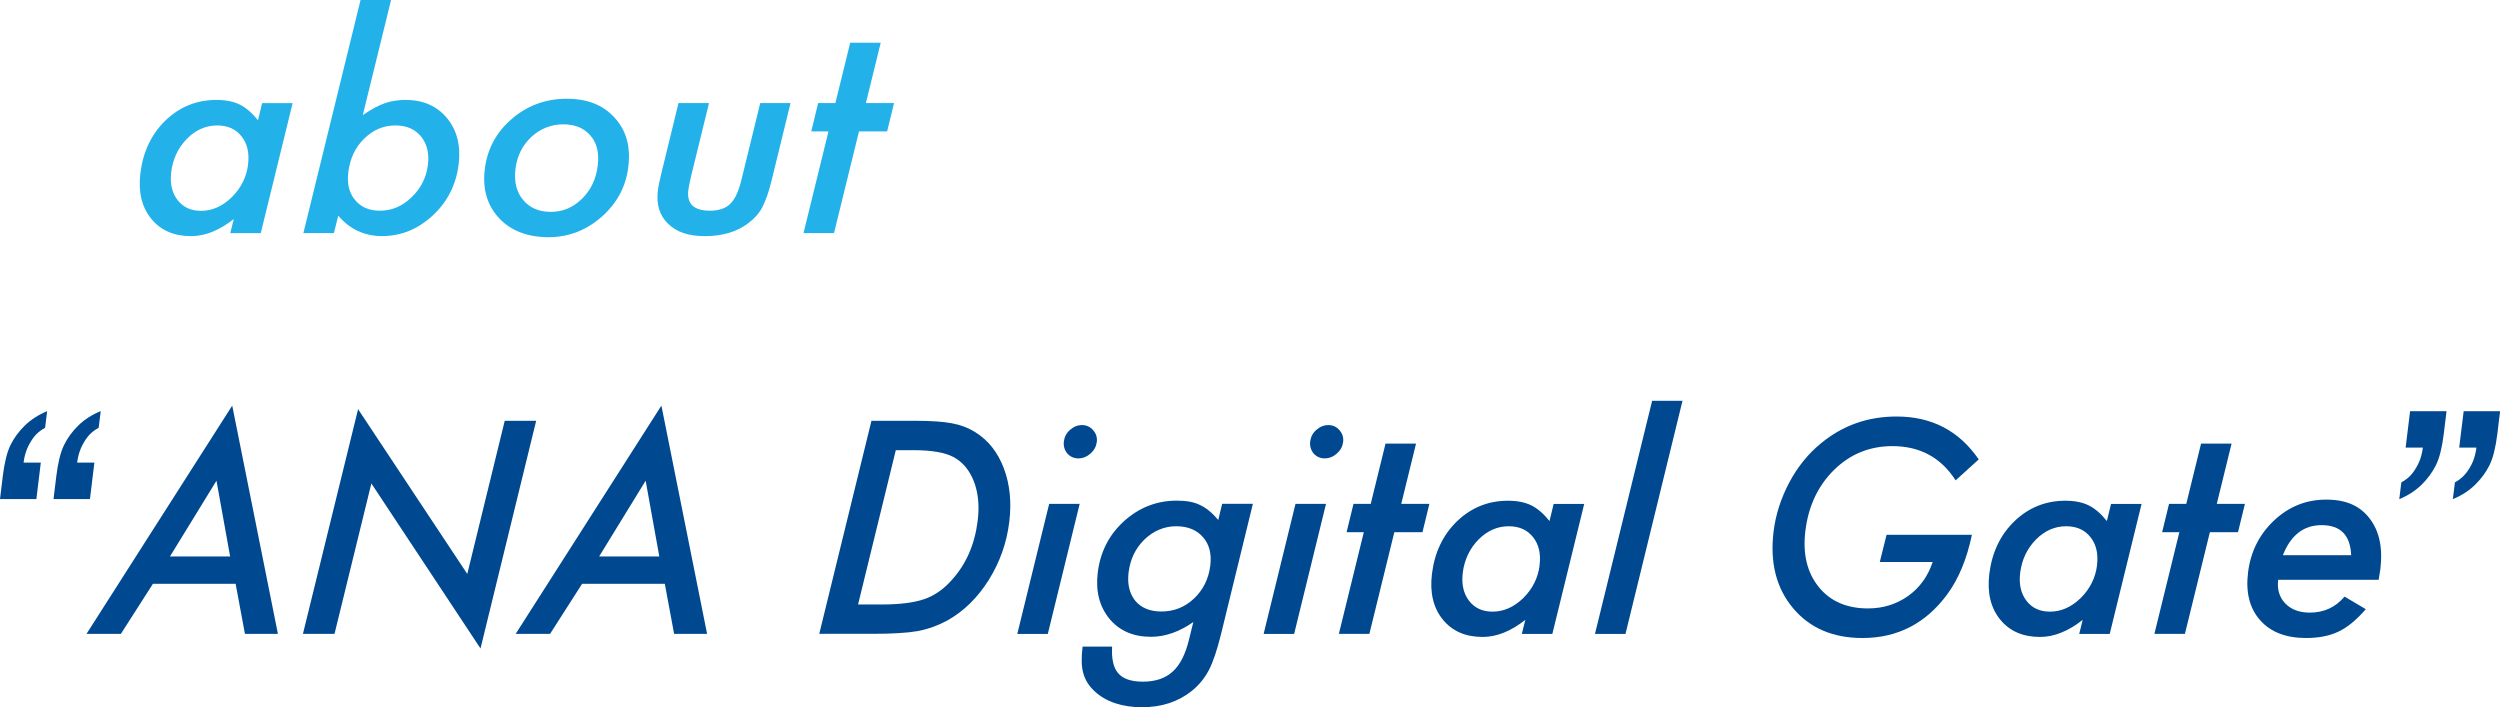
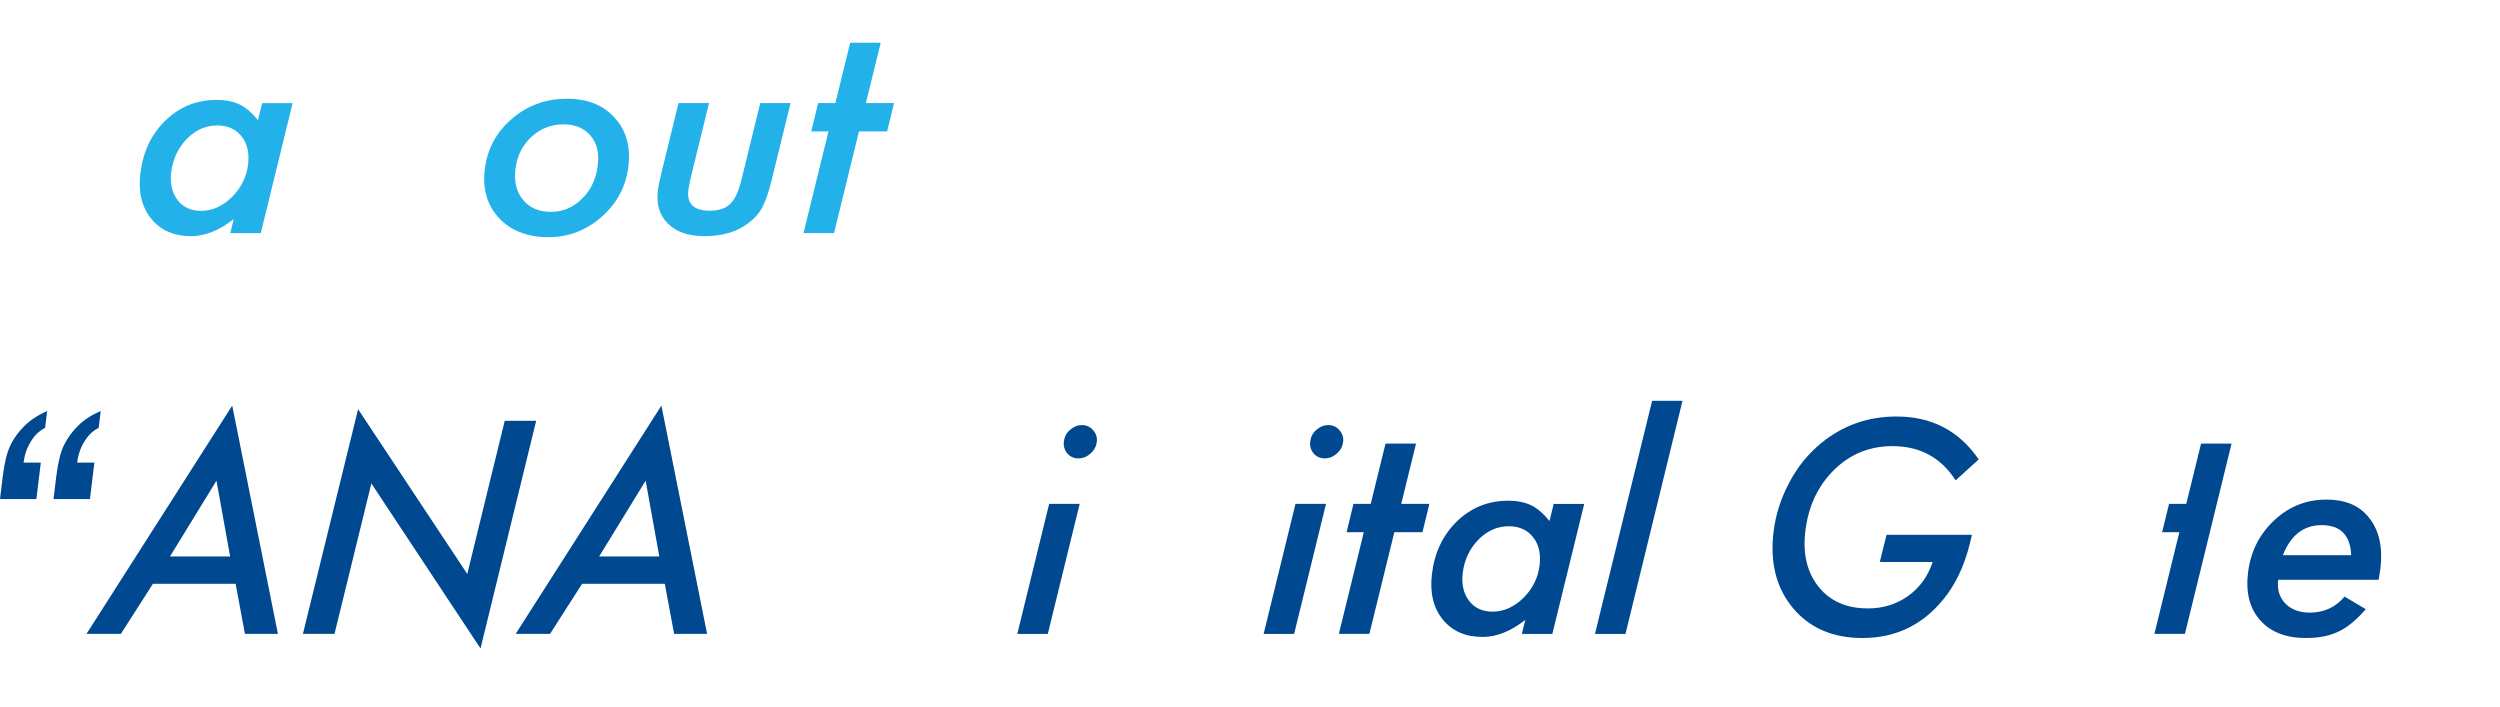
<svg xmlns="http://www.w3.org/2000/svg" id="Layer_2" viewBox="0 0 536.67 151.83">
  <defs>
    <style>
      .cls-1 {
        fill: #22b2e9;
      }

      .cls-2 {
        fill: #004990;
      }
    </style>
  </defs>
  <g id="_レイヤー_1" data-name="レイヤー_1">
    <g>
      <g>
        <path class="cls-1" d="M62.82,22.13l-6.84,27.91h-6.55l.75-3.02c-3.1,2.45-6.16,3.67-9.16,3.67-3.69,0-6.55-1.25-8.58-3.76-2.02-2.51-2.79-5.76-2.3-9.75.56-4.6,2.35-8.37,5.38-11.32,3.07-2.94,6.71-4.41,10.94-4.41,1.99,0,3.65.33,4.98.98,1.34.65,2.66,1.78,3.94,3.38l.89-3.67h6.55ZM53.25,35.28c.3-2.47-.17-4.47-1.4-6.01-1.23-1.56-2.97-2.34-5.22-2.34-2.45,0-4.62.96-6.51,2.87-1.89,1.94-3.01,4.31-3.36,7.11-.3,2.45.15,4.45,1.34,6.01,1.19,1.56,2.87,2.34,5.05,2.34,2.41,0,4.61-.98,6.61-2.93,2-1.99,3.17-4.34,3.5-7.05Z" />
-         <path class="cls-1" d="M83.95,0l-6.07,24.71c1.88-1.28,3.47-2.14,4.79-2.58,1.38-.45,2.84-.68,4.38-.68,3.79,0,6.76,1.3,8.91,3.91,2.15,2.59,2.98,5.89,2.5,9.89-.54,4.4-2.39,8.07-5.55,10.99-3.19,2.96-6.81,4.44-10.88,4.44-3.79,0-6.93-1.46-9.42-4.38l-.93,3.73h-6.55L77.4,0h6.55ZM91.86,35.4c.3-2.49-.19-4.52-1.48-6.1-1.29-1.58-3.12-2.37-5.49-2.37-2.57,0-4.81.95-6.72,2.84-1.91,1.86-3.04,4.26-3.4,7.2-.3,2.47.18,4.45,1.44,5.95,1.25,1.54,3.04,2.31,5.35,2.31,2.55,0,4.81-.96,6.78-2.87,2.01-1.92,3.18-4.24,3.52-6.96Z" />
        <path class="cls-1" d="M134.88,35.82c-.52,4.27-2.44,7.85-5.76,10.75-3.3,2.9-7.11,4.35-11.43,4.35s-8.05-1.37-10.58-4.12c-2.55-2.76-3.56-6.26-3.04-10.49.53-4.33,2.46-7.92,5.79-10.78,3.35-2.88,7.28-4.33,11.79-4.33s7.86,1.36,10.31,4.09c2.48,2.69,3.45,6.19,2.92,10.52ZM128.32,35.49c.33-2.69-.19-4.81-1.56-6.37-1.36-1.62-3.31-2.43-5.84-2.43s-4.91.9-6.85,2.7c-1.94,1.82-3.08,4.1-3.41,6.84-.34,2.76.2,4.99,1.62,6.67,1.41,1.72,3.4,2.58,5.97,2.58s4.79-.94,6.68-2.81c1.91-1.86,3.04-4.25,3.39-7.17Z" />
        <path class="cls-1" d="M169.7,22.13l-3.97,16.23c-.33,1.38-.67,2.59-1.03,3.61-.36,1.03-.72,1.89-1.08,2.58-.71,1.32-1.79,2.5-3.22,3.53-2.42,1.74-5.44,2.61-9.06,2.61s-6.08-.88-7.91-2.64c-1.84-1.78-2.57-4.16-2.21-7.14.06-.45.14-.99.27-1.6.12-.61.28-1.31.48-2.1l3.68-15.08h6.55l-3.84,15.67c-.16.67-.29,1.26-.39,1.76-.1.5-.17.92-.21,1.26-.36,2.94,1.19,4.41,4.65,4.41,1.88,0,3.32-.48,4.33-1.45,1.01-.97,1.81-2.67,2.4-5.1l4.06-16.56h6.52Z" />
        <path class="cls-1" d="M184.4,28.2l-5.36,21.83h-6.55l5.36-21.83h-3.7l1.48-6.07h3.7l3.18-12.95h6.55l-3.18,12.95h6.04l-1.48,6.07h-6.04Z" />
      </g>
      <g>
        <path class="cls-2" d="M10.12,88.26l-.44,3.58c-1.01.53-1.82,1.2-2.42,2-.6.8-1.08,1.64-1.45,2.52-.36.88-.61,1.86-.75,2.95h3.7l-.95,7.82H0l.59-4.86c.36-2.92.9-5.15,1.64-6.68.74-1.53,1.77-2.94,3.08-4.22,1.31-1.28,2.92-2.32,4.81-3.11ZM21.62,88.26l-.44,3.58c-1.01.53-1.82,1.2-2.42,2-.6.8-1.08,1.64-1.45,2.52-.36.88-.61,1.86-.75,2.95h3.7l-.95,7.82h-7.82l.59-4.86c.36-2.92.9-5.15,1.64-6.68.74-1.53,1.76-2.94,3.06-4.22,1.3-1.28,2.91-2.32,4.82-3.11Z" />
        <path class="cls-2" d="M32.83,125.32l-6.88,10.75h-7.38l31.28-49,9.81,49h-7.08l-2-10.75h-17.75ZM36.48,119.45h12.92l-2.93-16.26-9.98,16.26Z" />
        <path class="cls-2" d="M115.1,90.33l-11.95,48.88-23.43-35.43-7.91,32.29h-6.78l11.84-48.23,23.44,35.37,8.04-32.88h6.75Z" />
        <path class="cls-2" d="M124.96,125.32l-6.88,10.75h-7.38l31.28-49,9.81,49h-7.08l-2-10.75h-17.75ZM128.61,119.45h12.92l-2.93-16.26-9.98,16.26Z" />
-         <path class="cls-2" d="M187.08,90.33h9.24c3.5,0,6.16.18,7.99.53,1.87.34,3.56.98,5.07,1.93,2.77,1.72,4.81,4.3,6.11,7.73,1.3,3.44,1.69,7.28,1.17,11.52-.55,4.5-2.03,8.67-4.43,12.5-1.2,1.9-2.53,3.56-3.99,4.99-1.46,1.43-3.08,2.65-4.86,3.66-2.07,1.11-4.19,1.87-6.35,2.28-1.15.2-2.51.35-4.08.44-1.57.1-3.41.15-5.5.15h-11.58l11.21-45.74ZM192.3,96.64l-8.1,33.12h5.15c3.79,0,6.8-.38,9.02-1.13,2.16-.73,4.14-2.09,5.92-4.09,3.1-3.4,4.96-7.65,5.59-12.77.39-3.18.12-5.96-.79-8.35-.93-2.43-2.37-4.19-4.33-5.27-1.87-1.01-4.76-1.51-8.67-1.51h-3.79Z" />
        <path class="cls-2" d="M231.77,108.17l-6.84,27.91h-6.55l6.84-27.91h6.55ZM235.44,94.9c-.12.95-.56,1.77-1.34,2.46-.78.69-1.65,1.04-2.61,1.04s-1.76-.36-2.39-1.07c-.6-.75-.84-1.61-.72-2.58.12-.97.55-1.79,1.31-2.46.78-.69,1.64-1.04,2.59-1.04s1.76.37,2.38,1.1c.64.71.91,1.56.79,2.55Z" />
-         <path class="cls-2" d="M268.95,108.17l-6.87,28.11c-.42,1.68-.84,3.14-1.26,4.38-.42,1.24-.85,2.29-1.29,3.14-.9,1.74-2.11,3.23-3.63,4.47-2.94,2.37-6.52,3.55-10.74,3.55s-7.76-1.15-10.19-3.44c-1.24-1.15-2.05-2.45-2.43-3.91-.39-1.34-.44-3.23-.14-5.66h6.34c-.16,2.63.28,4.54,1.31,5.73,1.04,1.19,2.8,1.79,5.29,1.79,2.69,0,4.82-.72,6.39-2.15,1.58-1.43,2.74-3.71,3.5-6.83l.94-3.82c-3.02,2.11-6.06,3.17-9.1,3.17-3.79,0-6.76-1.29-8.92-3.88-2.15-2.65-2.98-5.94-2.5-9.89.54-4.44,2.42-8.13,5.64-11.05,3.24-2.94,7.03-4.41,11.35-4.41,2.07,0,3.71.31,4.92.92,1.33.59,2.65,1.67,3.96,3.23l.84-3.47h6.55ZM259.81,121.41c.31-2.53-.21-4.56-1.57-6.1-1.35-1.56-3.27-2.34-5.76-2.34s-4.85.95-6.8,2.84c-1.93,1.88-3.06,4.24-3.41,7.08-.3,2.49.18,4.52,1.45,6.1,1.3,1.52,3.16,2.28,5.59,2.28,2.71,0,5.04-.93,7-2.78,1.99-1.88,3.15-4.24,3.5-7.08Z" />
        <path class="cls-2" d="M284.65,108.17l-6.84,27.91h-6.55l6.84-27.91h6.55ZM288.32,94.9c-.12.95-.56,1.77-1.34,2.46-.78.69-1.65,1.04-2.61,1.04s-1.76-.36-2.39-1.07c-.6-.75-.84-1.61-.72-2.58.12-.97.55-1.79,1.31-2.46.78-.69,1.64-1.04,2.59-1.04s1.76.37,2.38,1.1c.64.71.91,1.56.79,2.55Z" />
        <path class="cls-2" d="M299.32,114.24l-5.36,21.83h-6.55l5.36-21.83h-3.7l1.48-6.07h3.7l3.18-12.95h6.55l-3.18,12.95h6.04l-1.48,6.07h-6.04Z" />
        <path class="cls-2" d="M340.08,108.17l-6.84,27.91h-6.55l.75-3.02c-3.1,2.45-6.16,3.67-9.16,3.67-3.69,0-6.55-1.25-8.58-3.76-2.02-2.51-2.79-5.76-2.31-9.75.56-4.6,2.35-8.37,5.38-11.32,3.07-2.94,6.71-4.41,10.94-4.41,1.99,0,3.65.33,4.98.98,1.34.65,2.66,1.78,3.94,3.38l.89-3.67h6.55ZM330.5,121.32c.3-2.47-.17-4.47-1.4-6.01-1.23-1.56-2.97-2.34-5.22-2.34-2.45,0-4.62.96-6.51,2.87-1.89,1.94-3.01,4.31-3.36,7.11-.3,2.45.15,4.45,1.34,6.01,1.19,1.56,2.87,2.34,5.05,2.34,2.41,0,4.61-.98,6.61-2.93,2-1.99,3.17-4.34,3.5-7.05Z" />
        <path class="cls-2" d="M361.18,86.04l-12.24,50.04h-6.55l12.27-50.04h6.52Z" />
        <path class="cls-2" d="M405,114.8h18.31c-1.09,5.19-2.85,9.45-5.29,12.77-4.6,6.26-10.67,9.39-18.21,9.39-6.36,0-11.33-2.14-14.92-6.43-3.58-4.29-4.97-9.76-4.16-16.41.44-3.61,1.57-7.14,3.39-10.58,1.79-3.36,4.07-6.16,6.83-8.41,4.63-3.81,10.03-5.72,16.19-5.72,7.54,0,13.42,3.07,17.63,9.21l-4.96,4.5c-3.13-4.9-7.66-7.35-13.56-7.35-4.88,0-9.04,1.69-12.5,5.07-3.48,3.42-5.54,7.79-6.19,13.12-.6,4.9.35,8.9,2.83,12,2.48,3.1,6.02,4.65,10.6,4.65,3.24,0,6.11-.89,8.62-2.67,2.49-1.78,4.25-4.21,5.27-7.29h-11.35l1.46-5.87Z" />
-         <path class="cls-2" d="M459.73,108.17l-6.84,27.91h-6.55l.75-3.02c-3.1,2.45-6.16,3.67-9.16,3.67-3.69,0-6.55-1.25-8.58-3.76-2.02-2.51-2.79-5.76-2.31-9.75.56-4.6,2.35-8.37,5.38-11.32,3.07-2.94,6.71-4.41,10.94-4.41,1.99,0,3.65.33,4.98.98,1.34.65,2.66,1.78,3.94,3.38l.89-3.67h6.55ZM450.16,121.32c.3-2.47-.17-4.47-1.4-6.01-1.23-1.56-2.97-2.34-5.22-2.34-2.45,0-4.62.96-6.51,2.87-1.89,1.94-3.01,4.31-3.36,7.11-.3,2.45.15,4.45,1.34,6.01,1.19,1.56,2.87,2.34,5.05,2.34,2.41,0,4.61-.98,6.61-2.93,2-1.99,3.17-4.34,3.5-7.05Z" />
-         <path class="cls-2" d="M474.39,114.24l-5.36,21.83h-6.55l5.36-21.83h-3.7l1.48-6.07h3.7l3.18-12.95h6.55l-3.18,12.95h6.04l-1.48,6.07h-6.04Z" />
+         <path class="cls-2" d="M474.39,114.24l-5.36,21.83h-6.55l5.36-21.83h-3.7l1.48-6.07h3.7l3.18-12.95h6.55l-3.18,12.95h6.04h-6.04Z" />
        <path class="cls-2" d="M489.05,124.46c-.25,2.05.25,3.74,1.51,5.07,1.28,1.32,3.04,1.98,5.27,1.98,3.06,0,5.55-1.15,7.47-3.44l4.56,2.7c-1.98,2.29-3.92,3.89-5.83,4.8-1.93.93-4.26,1.39-6.98,1.39-4.33,0-7.62-1.27-9.87-3.82-2.26-2.55-3.12-5.95-2.6-10.22.54-4.46,2.41-8.2,5.6-11.2,3.17-2.98,6.9-4.47,11.18-4.47s7.25,1.34,9.31,4.03c2.1,2.71,2.87,6.33,2.32,10.87-.06.47-.18,1.24-.37,2.31h-21.57ZM504.72,119.19c-.17-4.31-2.28-6.46-6.35-6.46-3.85,0-6.62,2.15-8.31,6.46h14.66Z" />
-         <path class="cls-2" d="M515.05,107.13l.44-3.58c1.01-.55,1.82-1.22,2.42-2.01.6-.79,1.08-1.62,1.45-2.5.36-.88.61-1.86.75-2.95h-3.7l.96-7.82h7.82l-.59,4.86c-.36,2.92-.91,5.15-1.66,6.68-.75,1.53-1.78,2.94-3.08,4.22-1.3,1.28-2.9,2.32-4.79,3.11ZM526.55,107.13l.44-3.58c1-.55,1.8-1.22,2.41-2.01.61-.79,1.1-1.62,1.46-2.5.36-.88.61-1.86.75-2.95h-3.7l.96-7.82h7.82l-.59,4.86c-.36,2.92-.91,5.15-1.66,6.68-.75,1.53-1.78,2.94-3.08,4.22-1.3,1.28-2.9,2.32-4.79,3.11Z" />
      </g>
    </g>
  </g>
</svg>